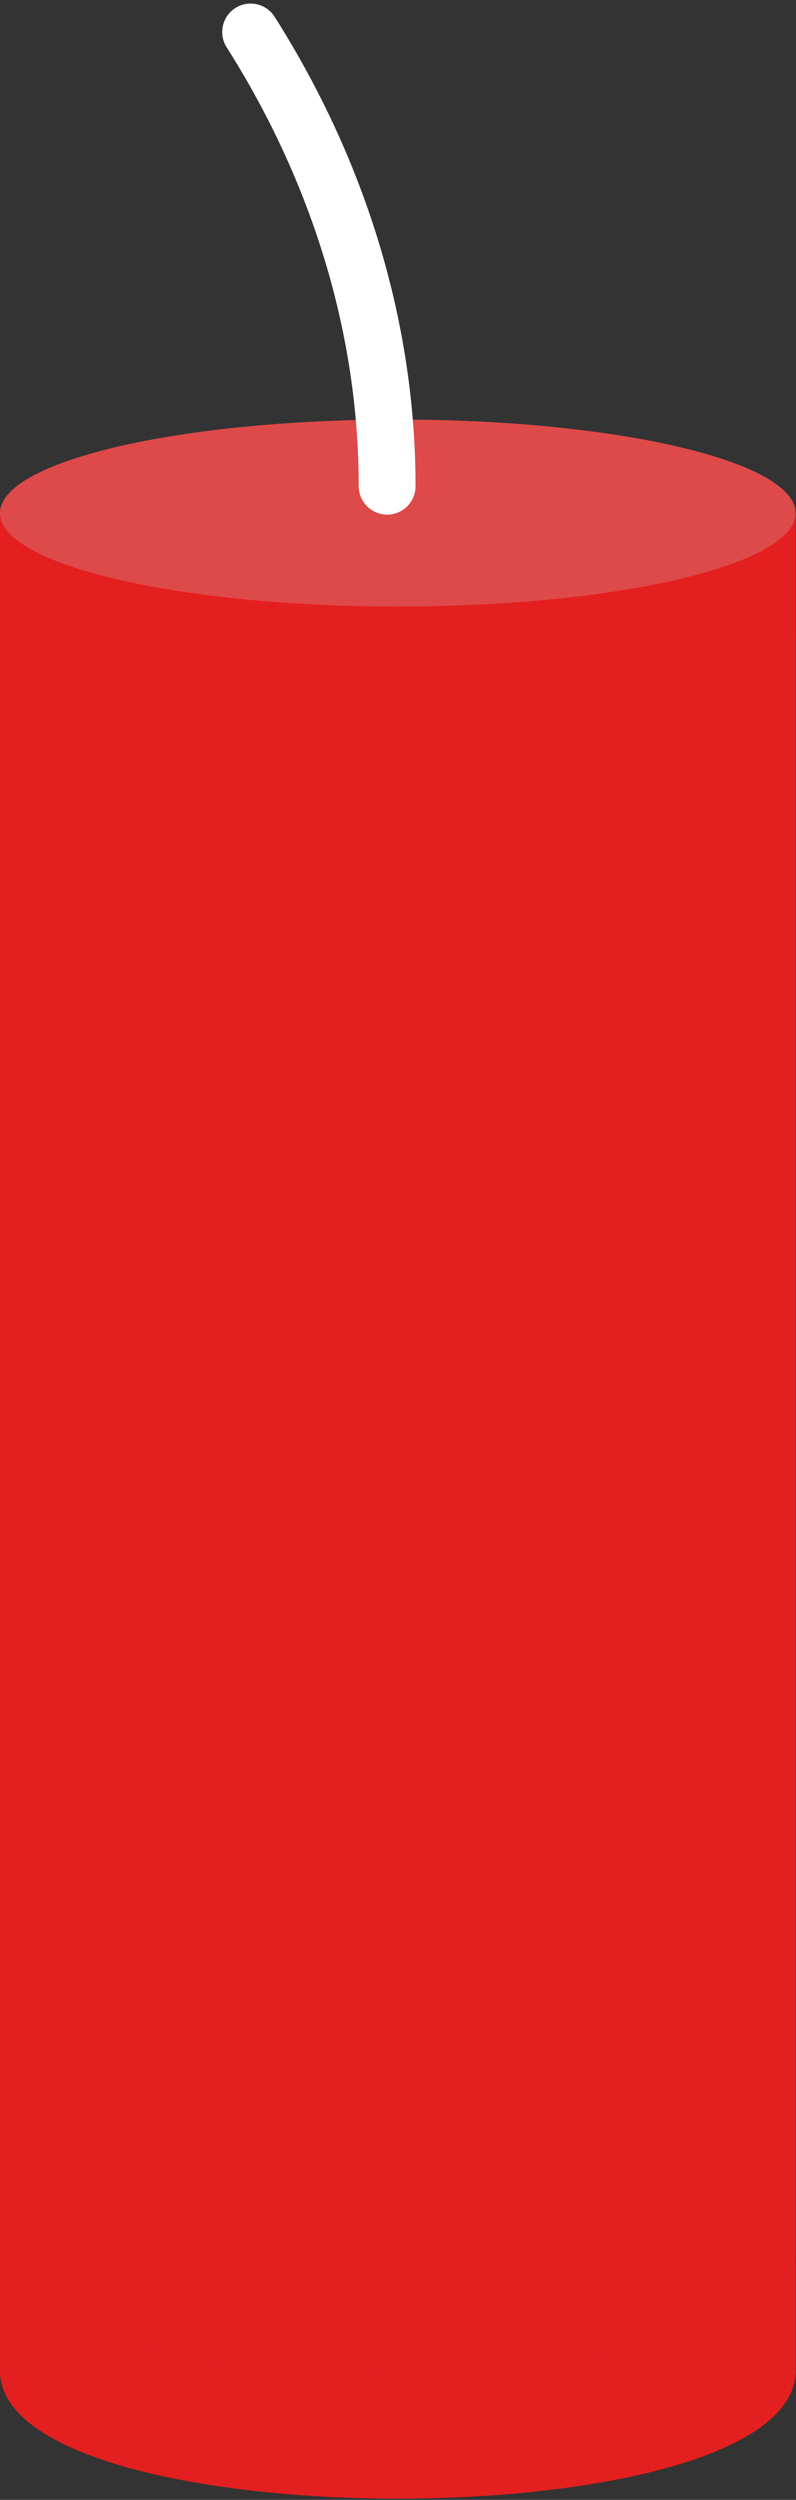
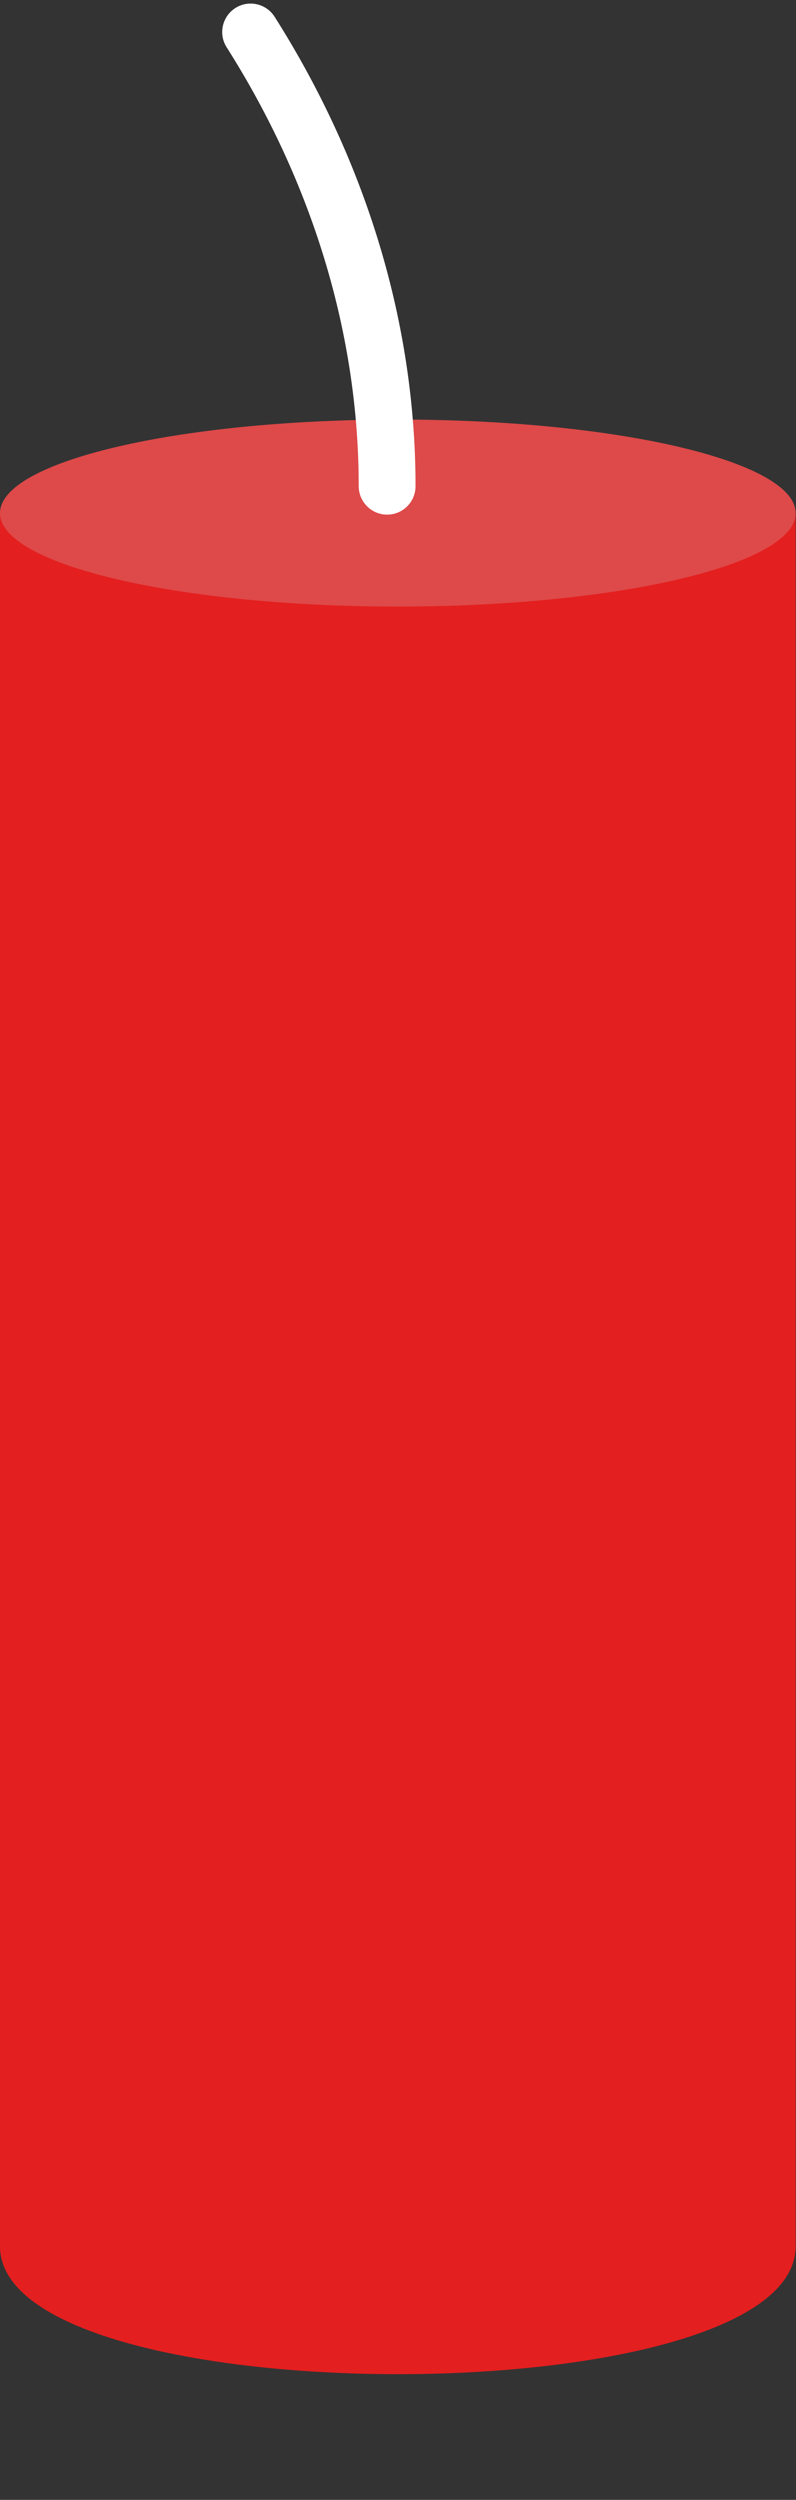
<svg xmlns="http://www.w3.org/2000/svg" fill="#000000" height="138.1" preserveAspectRatio="xMidYMid meet" version="1" viewBox="0.0 -0.2 44.0 138.1" width="44" zoomAndPan="magnify">
  <rect x="0.0" y="-0.2" width="44.0" height="138.1" fill="#333333" stroke="none" />
  <defs>
    <clipPath id="a">
      <path d="M 0 28 L 43.98 28 L 43.98 131 L 0 131 Z M 0 28" />
    </clipPath>
    <clipPath id="b">
-       <path d="M 0 123 L 43.98 123 L 43.98 137.828 L 0 137.828 Z M 0 123" />
+       <path d="M 0 123 L 43.98 123 L 43.98 137.828 L 0 137.828 Z " />
    </clipPath>
    <clipPath id="c">
      <path d="M 0 28 L 43.98 28 L 43.98 41 L 0 41 Z M 0 28" />
    </clipPath>
    <clipPath id="d">
      <path d="M 0 22 L 43.98 22 L 43.98 34 L 0 34 Z M 0 22" />
    </clipPath>
  </defs>
  <g>
    <g clip-path="url(#a)" id="change1_1">
      <path d="M 0 28.145 L 0 123.891 C 0 133.312 43.98 133.312 43.98 123.891 L 43.98 28.145 L 0 28.145" fill="#e41f1f" />
    </g>
    <g id="change2_3">
      <path d="M 22.004 62.438 C 15.555 68.602 9.266 75.414 3.633 82.141 C 9.355 88.957 15.688 95.516 21.996 101.367 C 28.316 95.504 34.625 88.938 40.312 82.137 C 34.719 75.426 28.461 68.613 22.004 62.438" fill="#e41f1f" />
    </g>
    <g clip-path="url(#b)" id="change2_1">
-       <path d="M 0 123.891 L 0 130.762 C 0 140.188 43.98 140.188 43.98 130.762 L 43.98 123.891 C 43.98 133.312 0 133.312 0 123.891" fill="#e41f1f" />
-     </g>
+       </g>
    <g clip-path="url(#c)" id="change2_2">
-       <path d="M 0 28.145 L 0 34.949 C 0 37.805 9.844 40.117 21.988 40.117 C 34.133 40.117 43.98 37.805 43.98 34.949 L 43.98 28.145 L 0 28.145" fill="#e41f1f" />
-     </g>
+       </g>
    <g clip-path="url(#d)" id="change3_1">
      <path d="M 43.98 28.145 C 43.98 30.996 34.133 33.309 21.988 33.309 C 9.844 33.309 0 30.996 0 28.145 C 0 25.289 9.844 22.977 21.988 22.977 C 34.133 22.977 43.98 25.289 43.98 28.145" fill="#de4949" />
    </g>
    <g id="change4_1">
      <path d="M 21.398 28.23 C 20.531 28.23 19.828 27.523 19.828 26.656 C 19.832 18.336 17.309 9.949 12.527 2.41 C 12.062 1.68 12.281 0.707 13.012 0.242 C 13.746 -0.223 14.715 -0.004 15.18 0.727 C 20.281 8.77 22.973 17.738 22.969 26.66 C 22.969 27.527 22.266 28.23 21.398 28.23" fill="#ffffff" />
    </g>
  </g>
</svg>